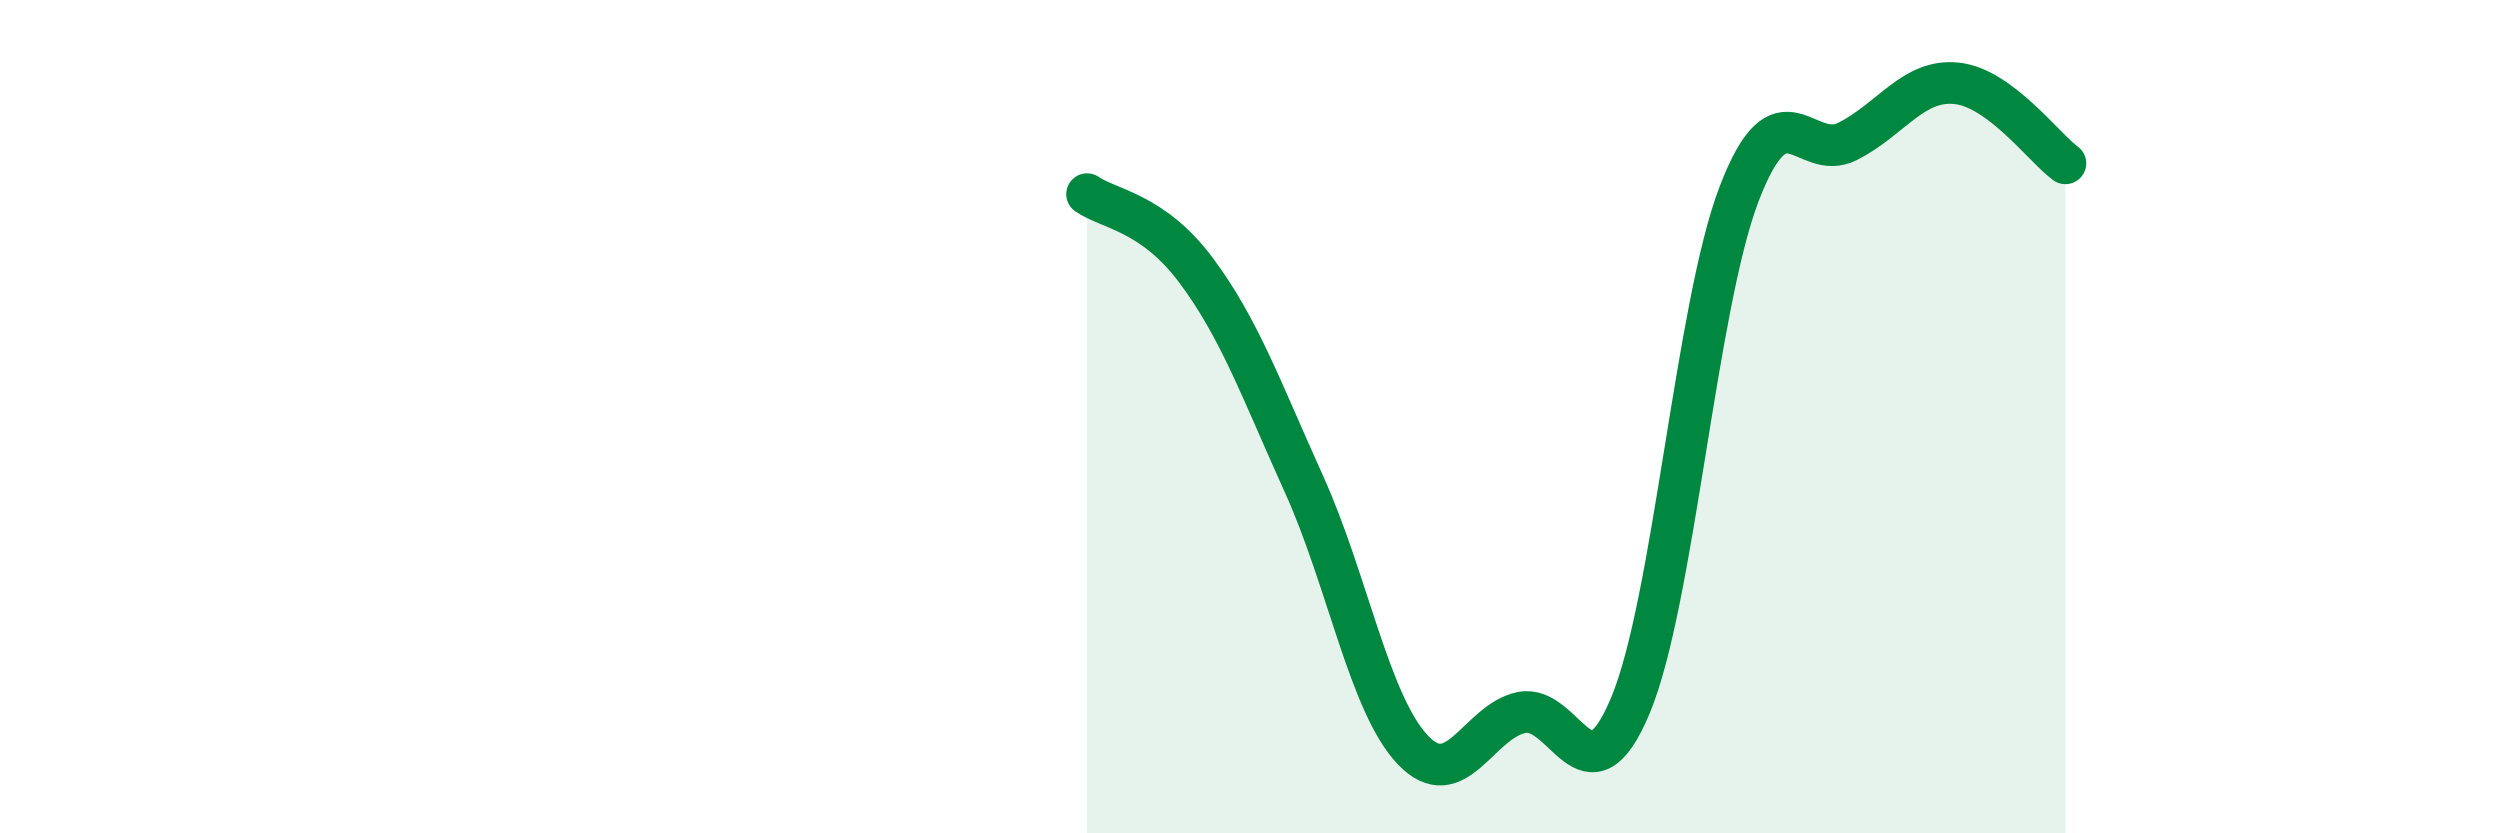
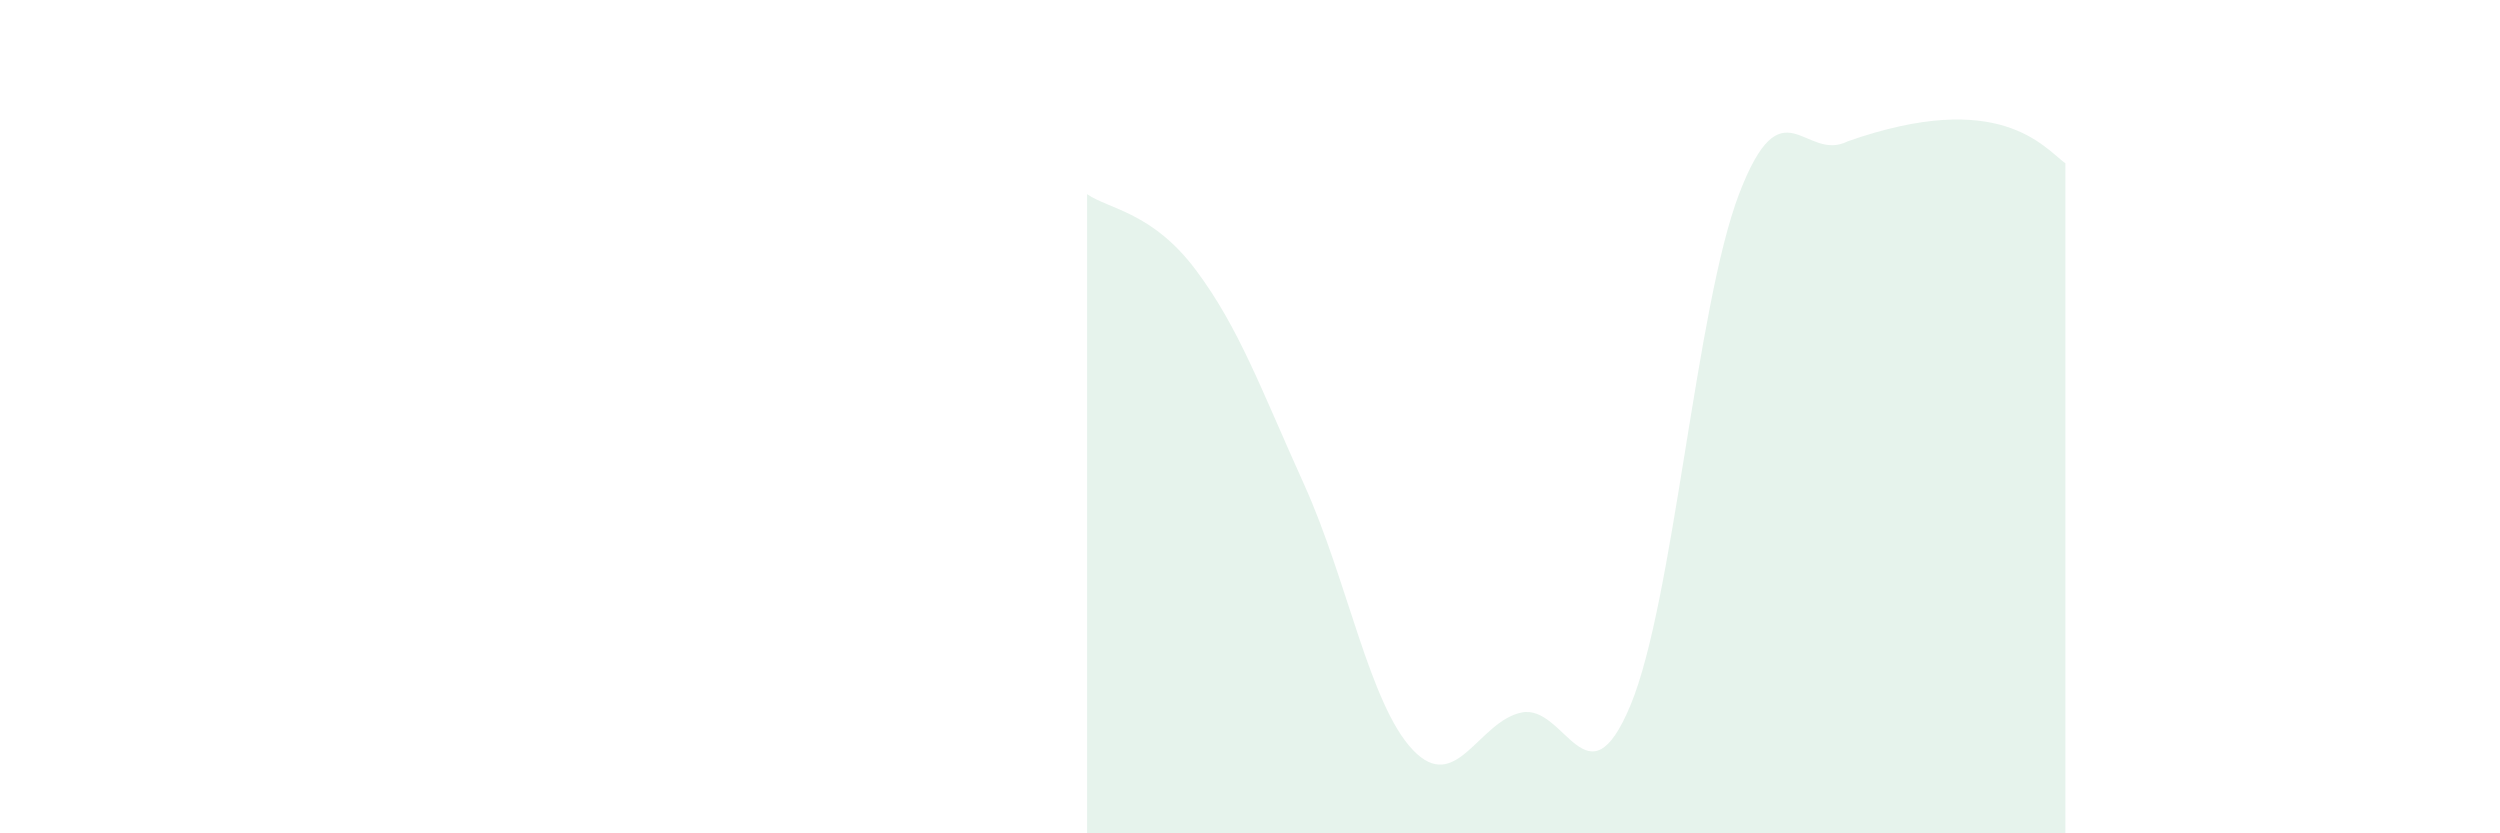
<svg xmlns="http://www.w3.org/2000/svg" width="60" height="20" viewBox="0 0 60 20">
-   <path d="M 26.09,4.66 C 26.61,5.02 27.66,5.09 28.7,6.48 C 29.74,7.87 30.26,9.33 31.3,11.63 C 32.34,13.93 32.87,16.91 33.91,18 C 34.95,19.09 35.48,17.31 36.52,17.1 C 37.56,16.89 38.09,19.42 39.13,16.93 C 40.17,14.44 40.7,7.36 41.74,4.65 C 42.78,1.94 43.31,3.92 44.35,3.39 C 45.39,2.86 45.92,1.89 46.96,2 C 48,2.11 49.05,3.54 49.57,3.92L49.57 20L26.09 20Z" fill="#008740" opacity="0.1" stroke-linecap="round" stroke-linejoin="round" />
-   <path d="M 26.09,4.66 C 26.61,5.02 27.66,5.09 28.7,6.48 C 29.74,7.87 30.26,9.33 31.3,11.63 C 32.34,13.93 32.87,16.91 33.91,18 C 34.95,19.09 35.48,17.31 36.52,17.1 C 37.56,16.89 38.09,19.42 39.13,16.93 C 40.17,14.44 40.7,7.36 41.74,4.65 C 42.78,1.94 43.31,3.92 44.35,3.39 C 45.39,2.86 45.92,1.89 46.96,2 C 48,2.11 49.05,3.54 49.57,3.92" stroke="#008740" stroke-width="1" fill="none" stroke-linecap="round" stroke-linejoin="round" />
+   <path d="M 26.09,4.66 C 26.61,5.02 27.66,5.09 28.7,6.48 C 29.74,7.87 30.26,9.33 31.3,11.63 C 32.34,13.93 32.87,16.91 33.91,18 C 34.95,19.09 35.48,17.31 36.52,17.1 C 37.56,16.89 38.09,19.42 39.13,16.93 C 40.17,14.44 40.7,7.36 41.74,4.65 C 42.78,1.94 43.31,3.92 44.35,3.39 C 48,2.11 49.05,3.54 49.57,3.92L49.57 20L26.09 20Z" fill="#008740" opacity="0.1" stroke-linecap="round" stroke-linejoin="round" />
</svg>